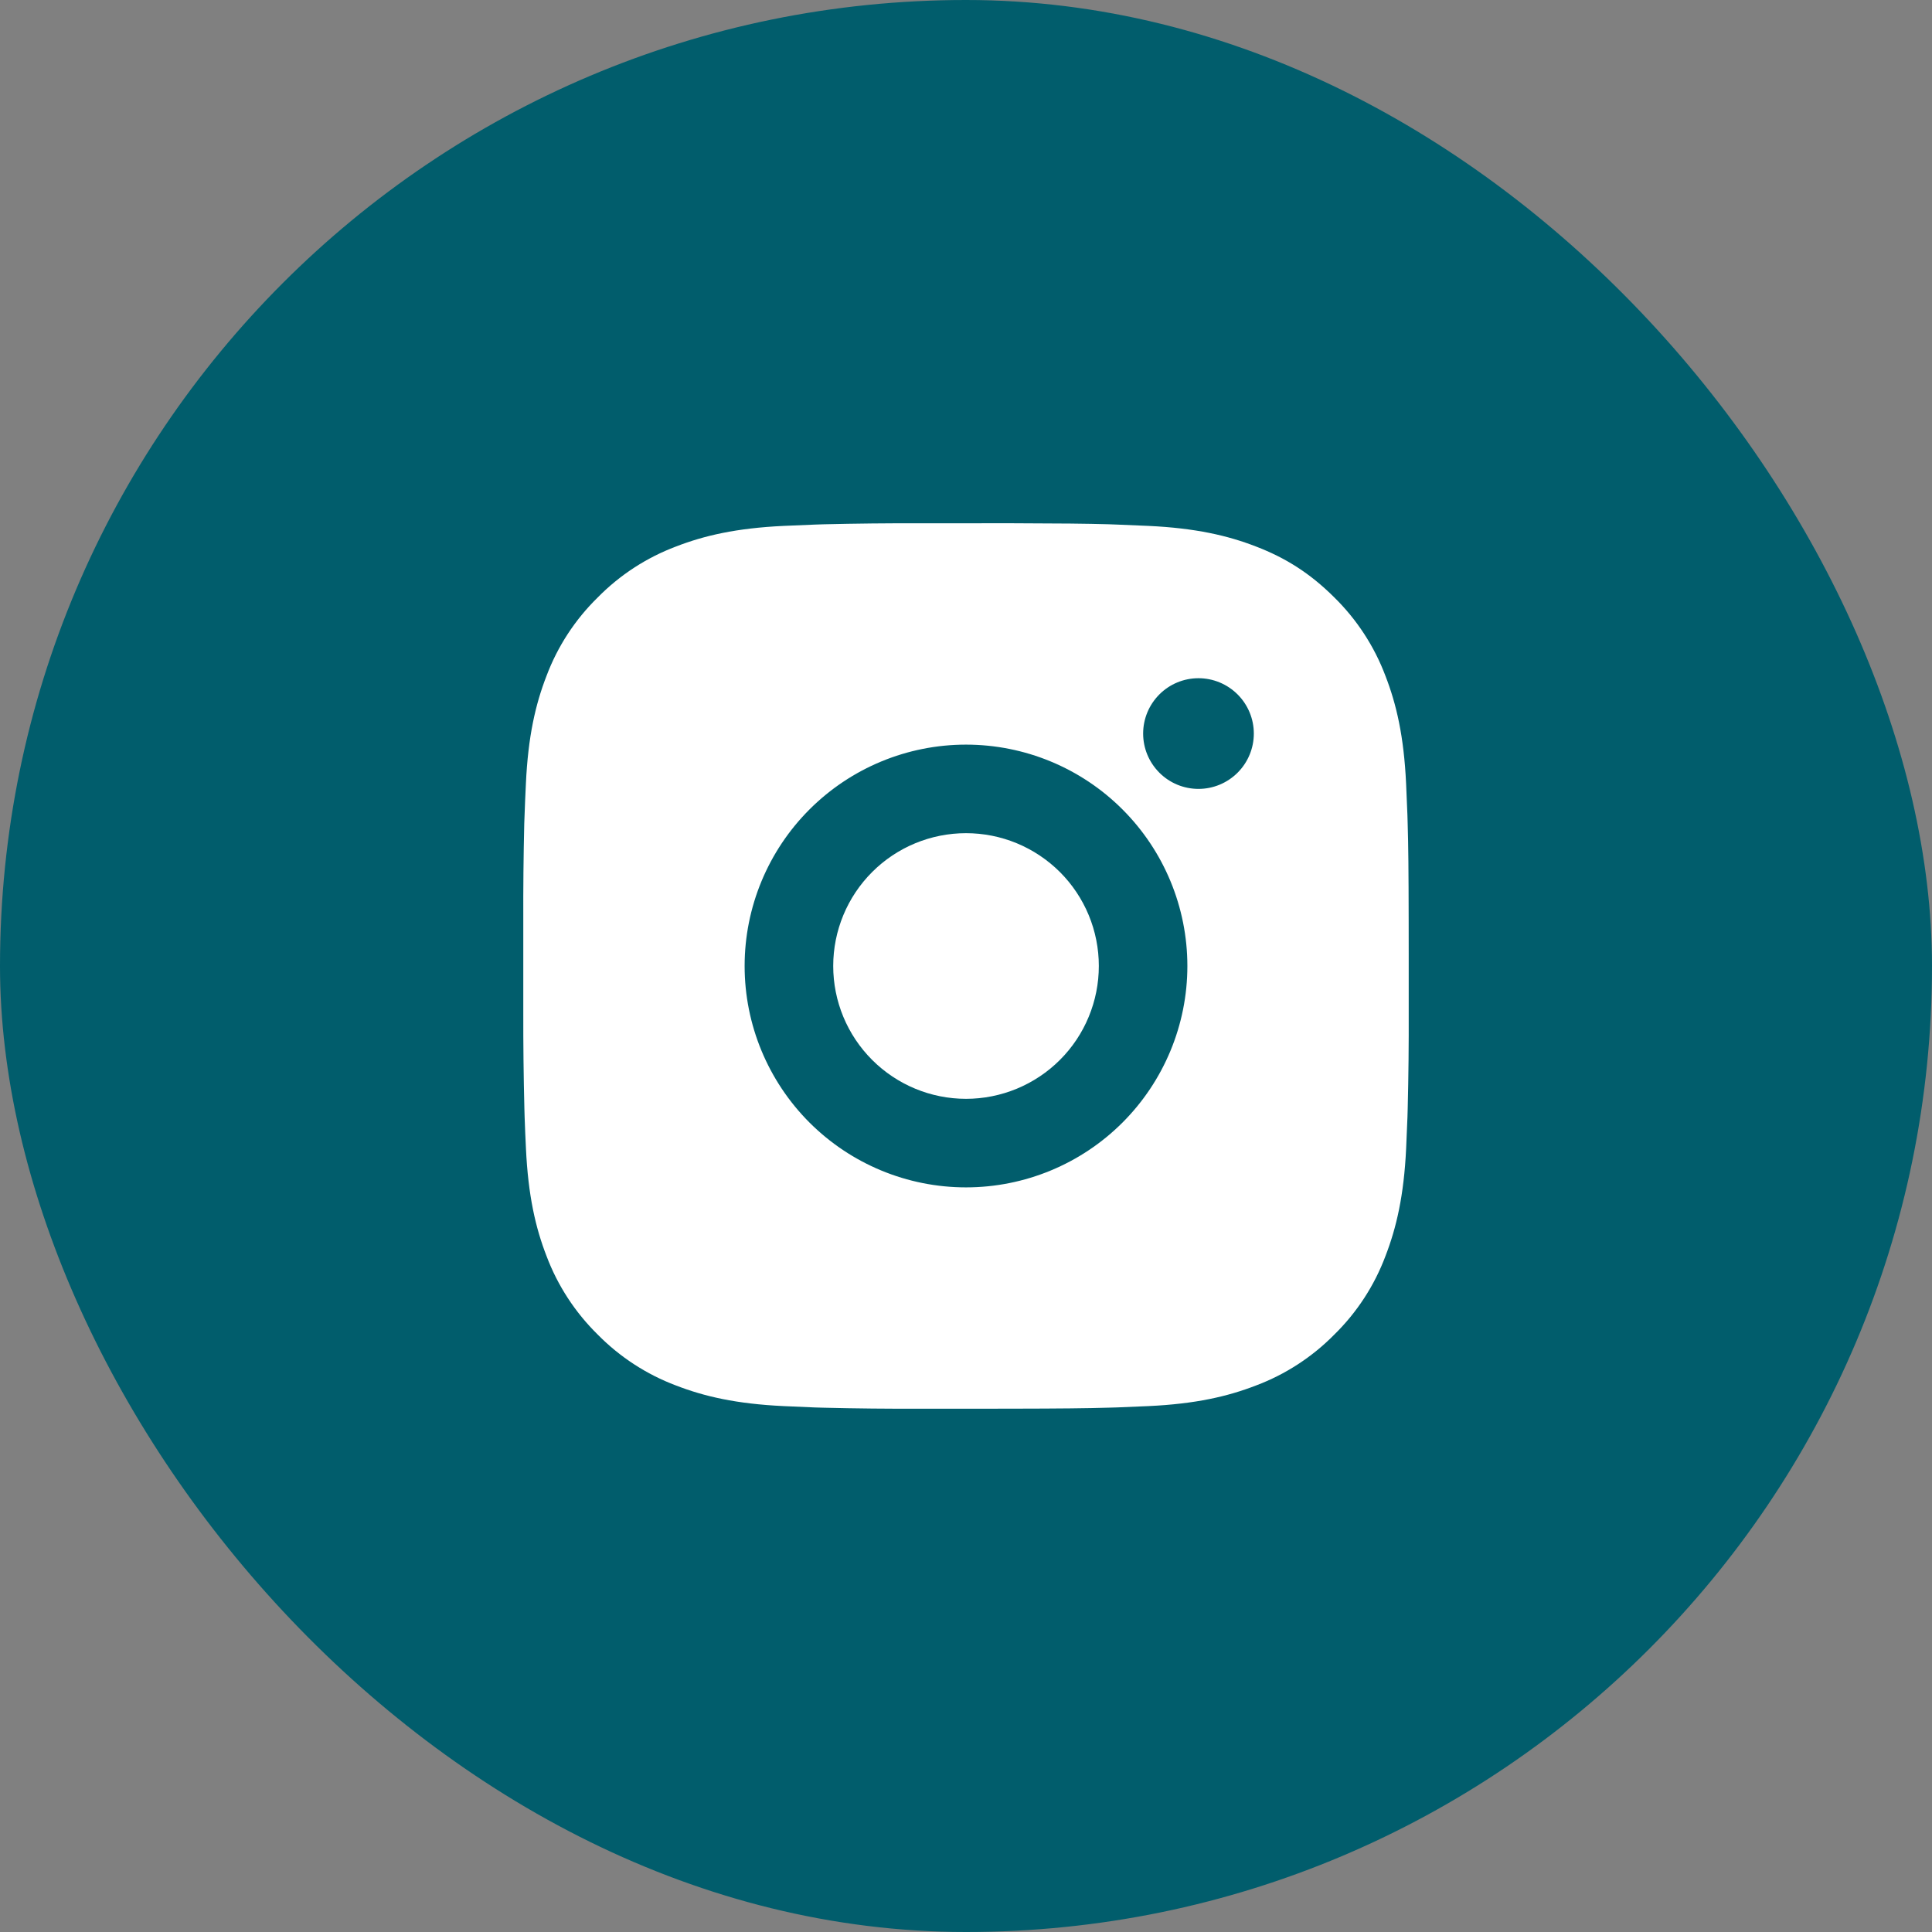
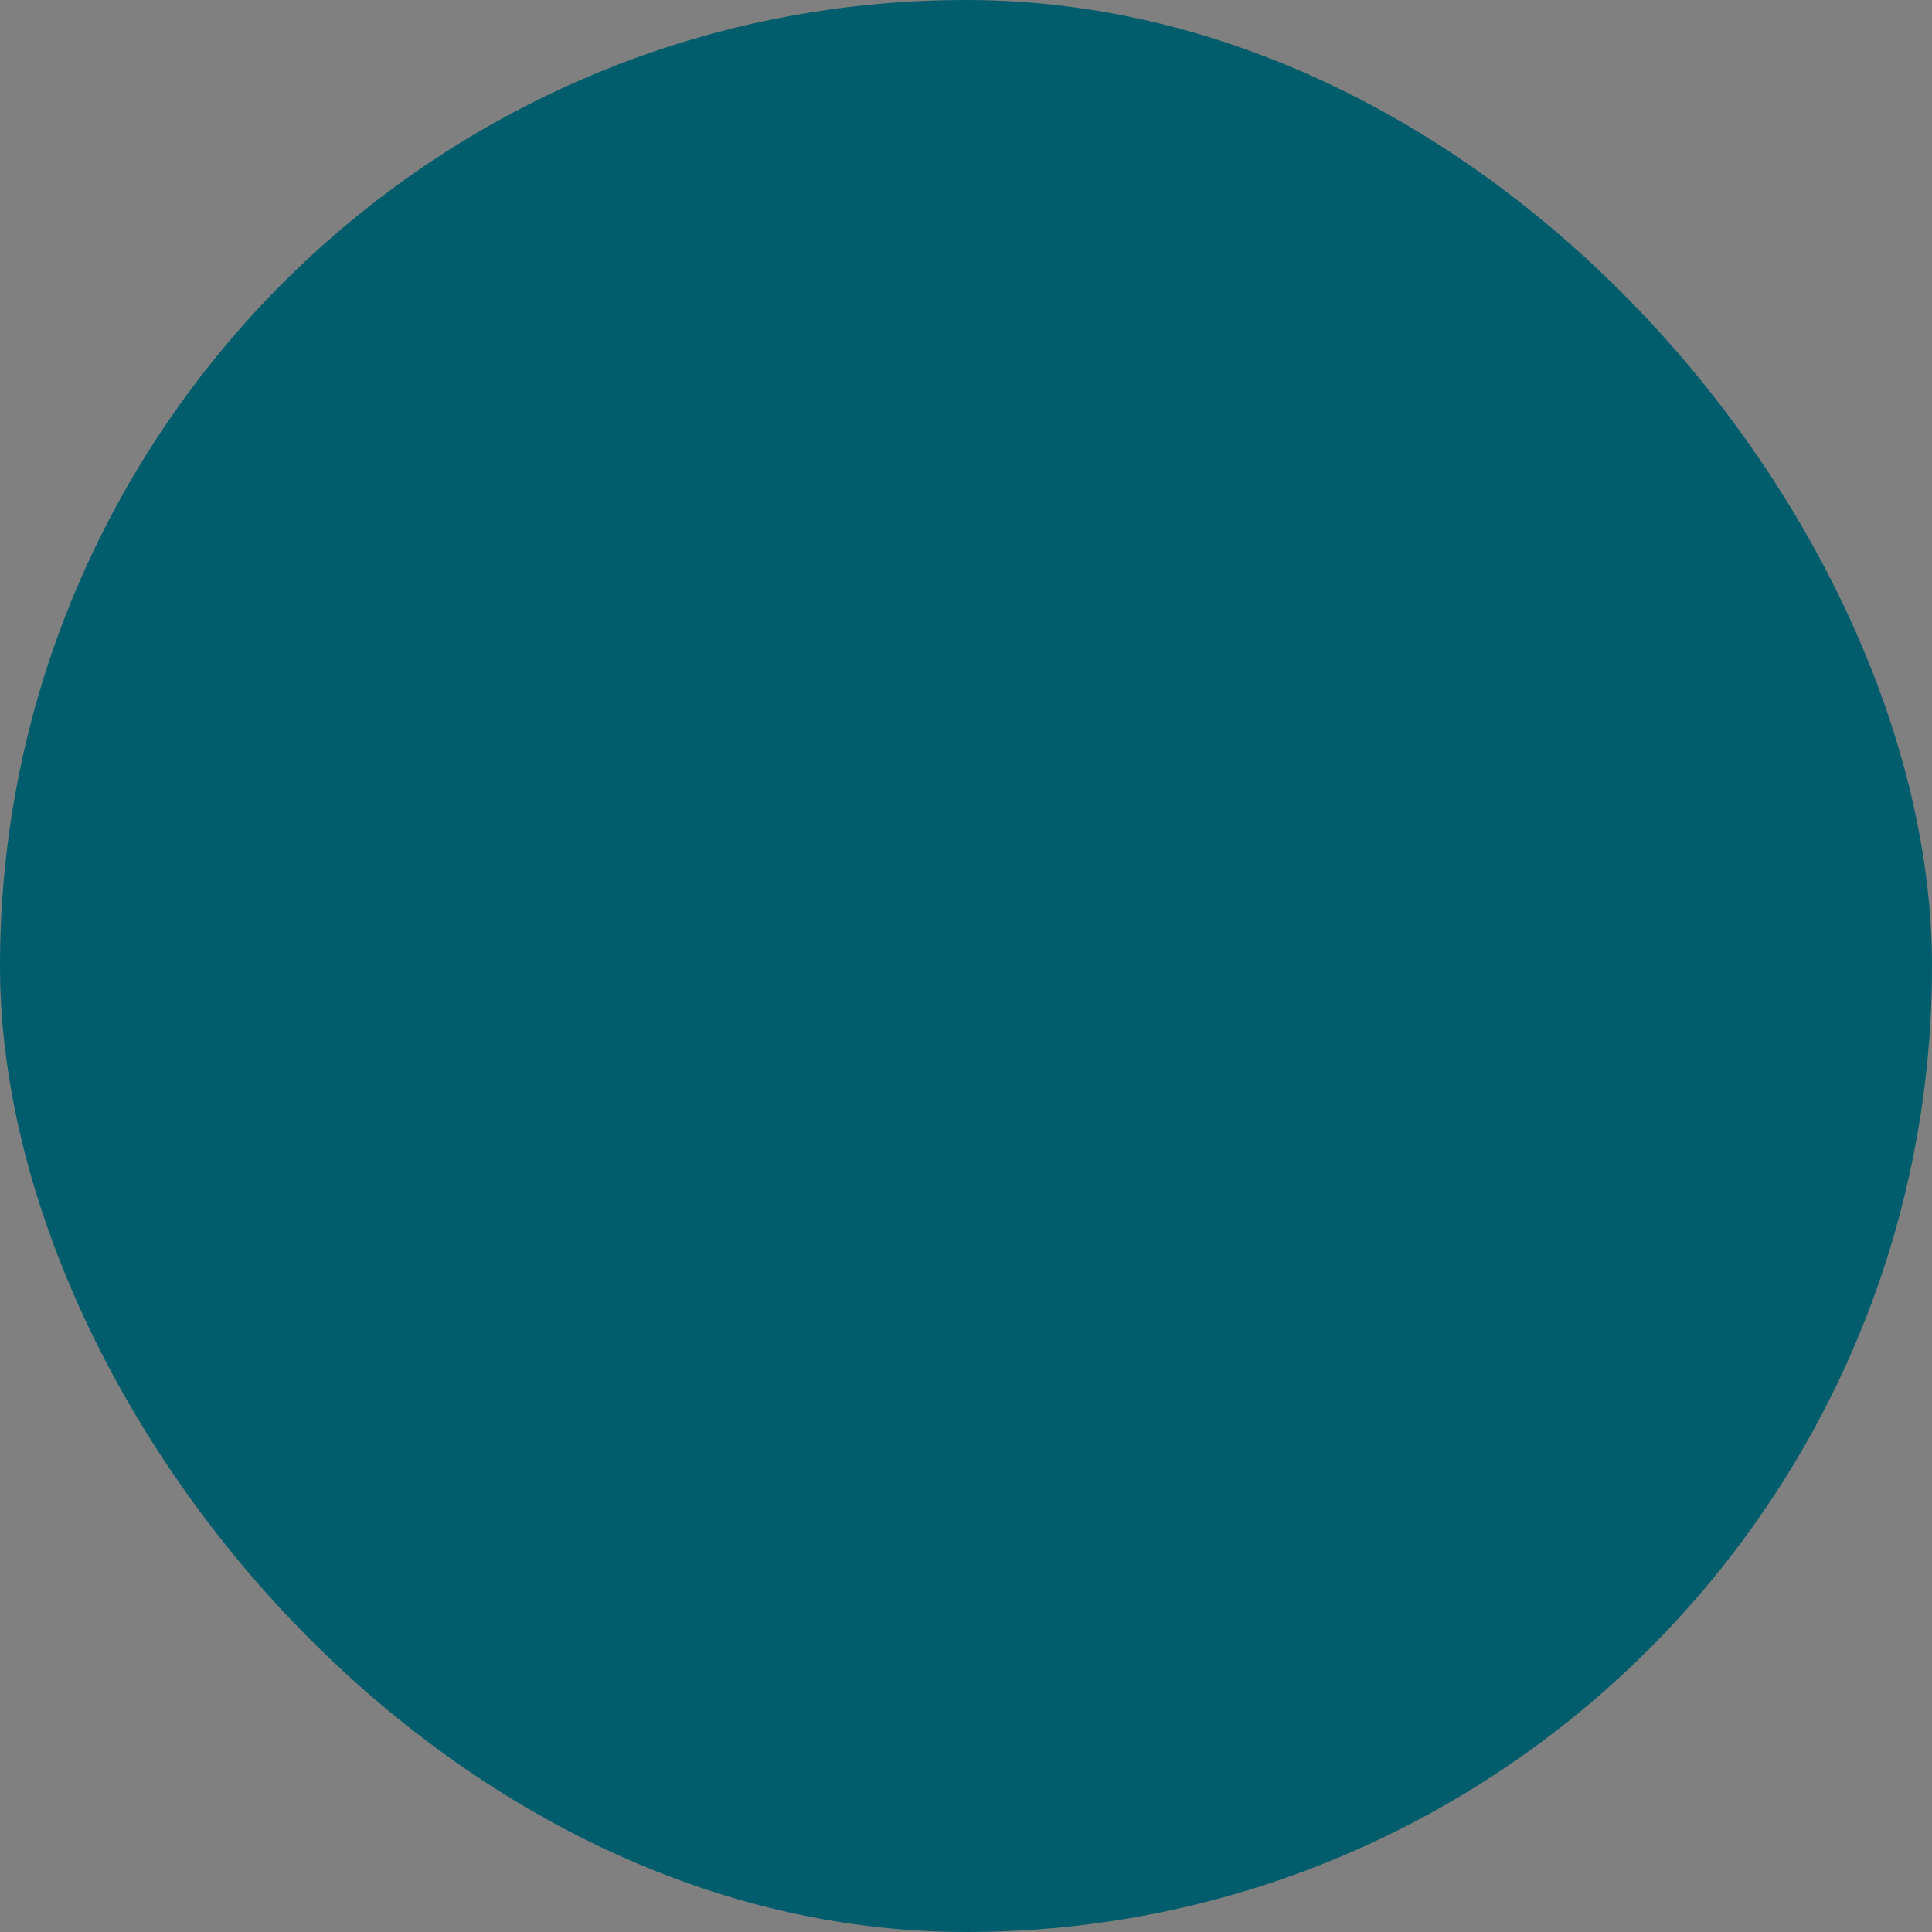
<svg xmlns="http://www.w3.org/2000/svg" width="48" height="48" viewBox="0 0 48 48" fill="none">
  <rect x="0" y="0" width="48" height="48" fill="#808080" stroke="none" />
  <rect width="48" height="48" rx="24" fill="#015D6C" />
-   <path d="M25.131 13C26.368 13.003 26.996 13.01 27.539 13.025L27.752 13.033C27.998 13.042 28.241 13.053 28.535 13.066C29.706 13.121 30.504 13.306 31.205 13.578C31.931 13.857 32.542 14.235 33.154 14.846C33.713 15.396 34.146 16.061 34.422 16.795C34.694 17.496 34.879 18.294 34.934 19.466C34.947 19.758 34.958 20.001 34.967 20.249L34.973 20.462C34.99 21.003 34.996 21.631 34.998 22.869L34.999 23.69V25.131C35.002 25.933 34.994 26.735 34.974 27.537L34.968 27.751C34.959 27.998 34.948 28.241 34.935 28.534C34.88 29.705 34.693 30.503 34.422 31.205C34.147 31.939 33.714 32.604 33.154 33.154C32.604 33.713 31.939 34.146 31.205 34.422C30.504 34.694 29.706 34.879 28.535 34.934C28.274 34.946 28.013 34.957 27.752 34.967L27.539 34.973C26.996 34.989 26.368 34.996 25.131 34.998L24.31 34.999H22.87C22.068 35.002 21.265 34.994 20.463 34.974L20.249 34.968C19.988 34.958 19.727 34.946 19.466 34.934C18.296 34.879 17.497 34.694 16.795 34.422C16.061 34.146 15.397 33.713 14.847 33.154C14.288 32.604 13.854 31.939 13.578 31.205C13.306 30.504 13.122 29.705 13.067 28.534C13.054 28.273 13.043 28.012 13.034 27.751L13.028 27.537C13.008 26.735 12.999 25.933 13.001 25.131V22.869C12.998 22.067 13.006 21.264 13.025 20.462L13.033 20.249C13.041 20.001 13.052 19.758 13.066 19.466C13.12 18.294 13.305 17.497 13.577 16.795C13.853 16.06 14.287 15.395 14.848 14.846C15.398 14.286 16.062 13.854 16.795 13.578C17.497 13.306 18.295 13.121 19.466 13.066C19.759 13.053 20.003 13.042 20.249 13.033L20.463 13.026C21.265 13.007 22.067 12.998 22.869 13.001L25.131 13ZM24 18.5C22.541 18.5 21.143 19.079 20.111 20.111C19.08 21.142 18.5 22.541 18.5 24C18.5 25.458 19.08 26.857 20.111 27.889C21.143 28.92 22.541 29.5 24 29.5C25.459 29.5 26.858 28.92 27.889 27.889C28.92 26.857 29.5 25.458 29.5 24C29.5 22.541 28.92 21.142 27.889 20.111C26.858 19.079 25.459 18.5 24 18.5ZM24 20.7C24.433 20.7 24.863 20.785 25.263 20.951C25.663 21.117 26.027 21.36 26.334 21.666C26.64 21.972 26.883 22.336 27.049 22.736C27.215 23.137 27.3 23.566 27.3 23.999C27.3 24.433 27.215 24.862 27.049 25.262C26.884 25.663 26.641 26.026 26.334 26.333C26.028 26.639 25.664 26.882 25.264 27.048C24.864 27.214 24.434 27.3 24.001 27.3C23.126 27.3 22.287 26.952 21.668 26.333C21.049 25.714 20.701 24.875 20.701 24C20.701 23.125 21.049 22.285 21.668 21.666C22.287 21.047 23.126 20.7 24.001 20.7M29.776 16.85C29.411 16.85 29.061 16.995 28.804 17.253C28.546 17.511 28.401 17.86 28.401 18.225C28.401 18.59 28.546 18.939 28.804 19.197C29.061 19.455 29.411 19.6 29.776 19.6C30.14 19.6 30.49 19.455 30.748 19.197C31.006 18.939 31.151 18.59 31.151 18.225C31.151 17.86 31.006 17.511 30.748 17.253C30.49 16.995 30.14 16.85 29.776 16.85Z" fill="white" />
</svg>